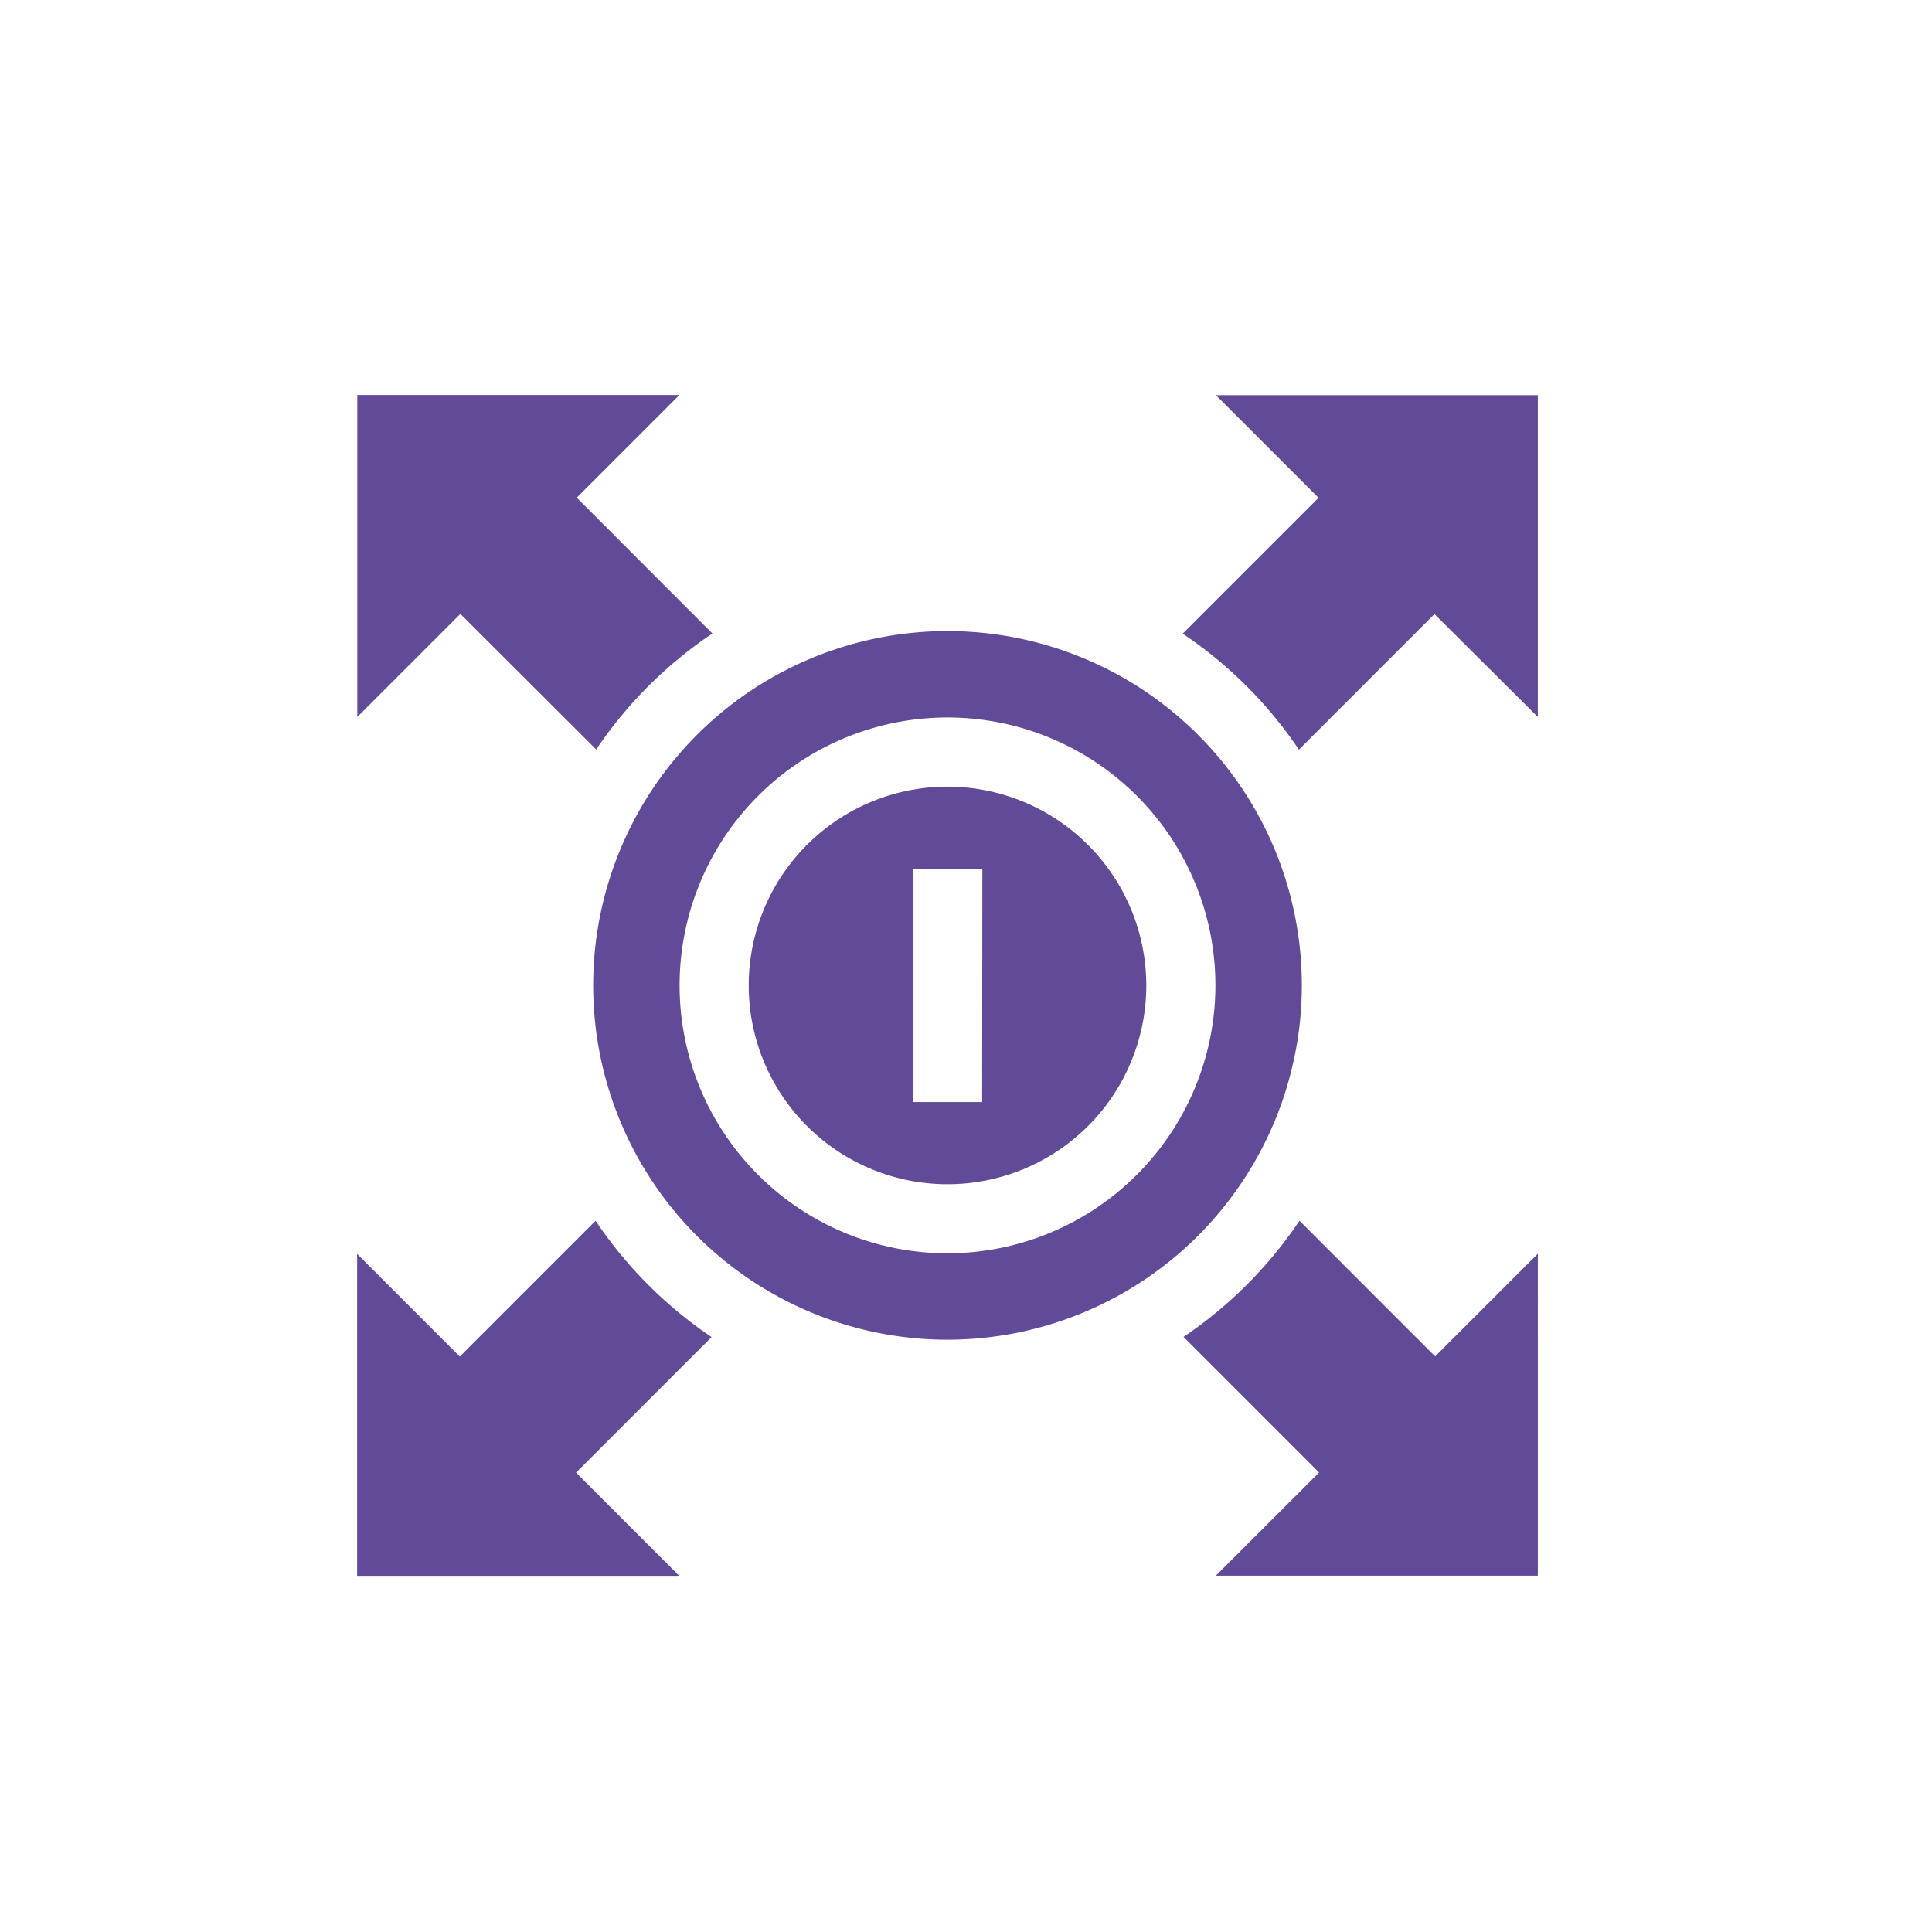
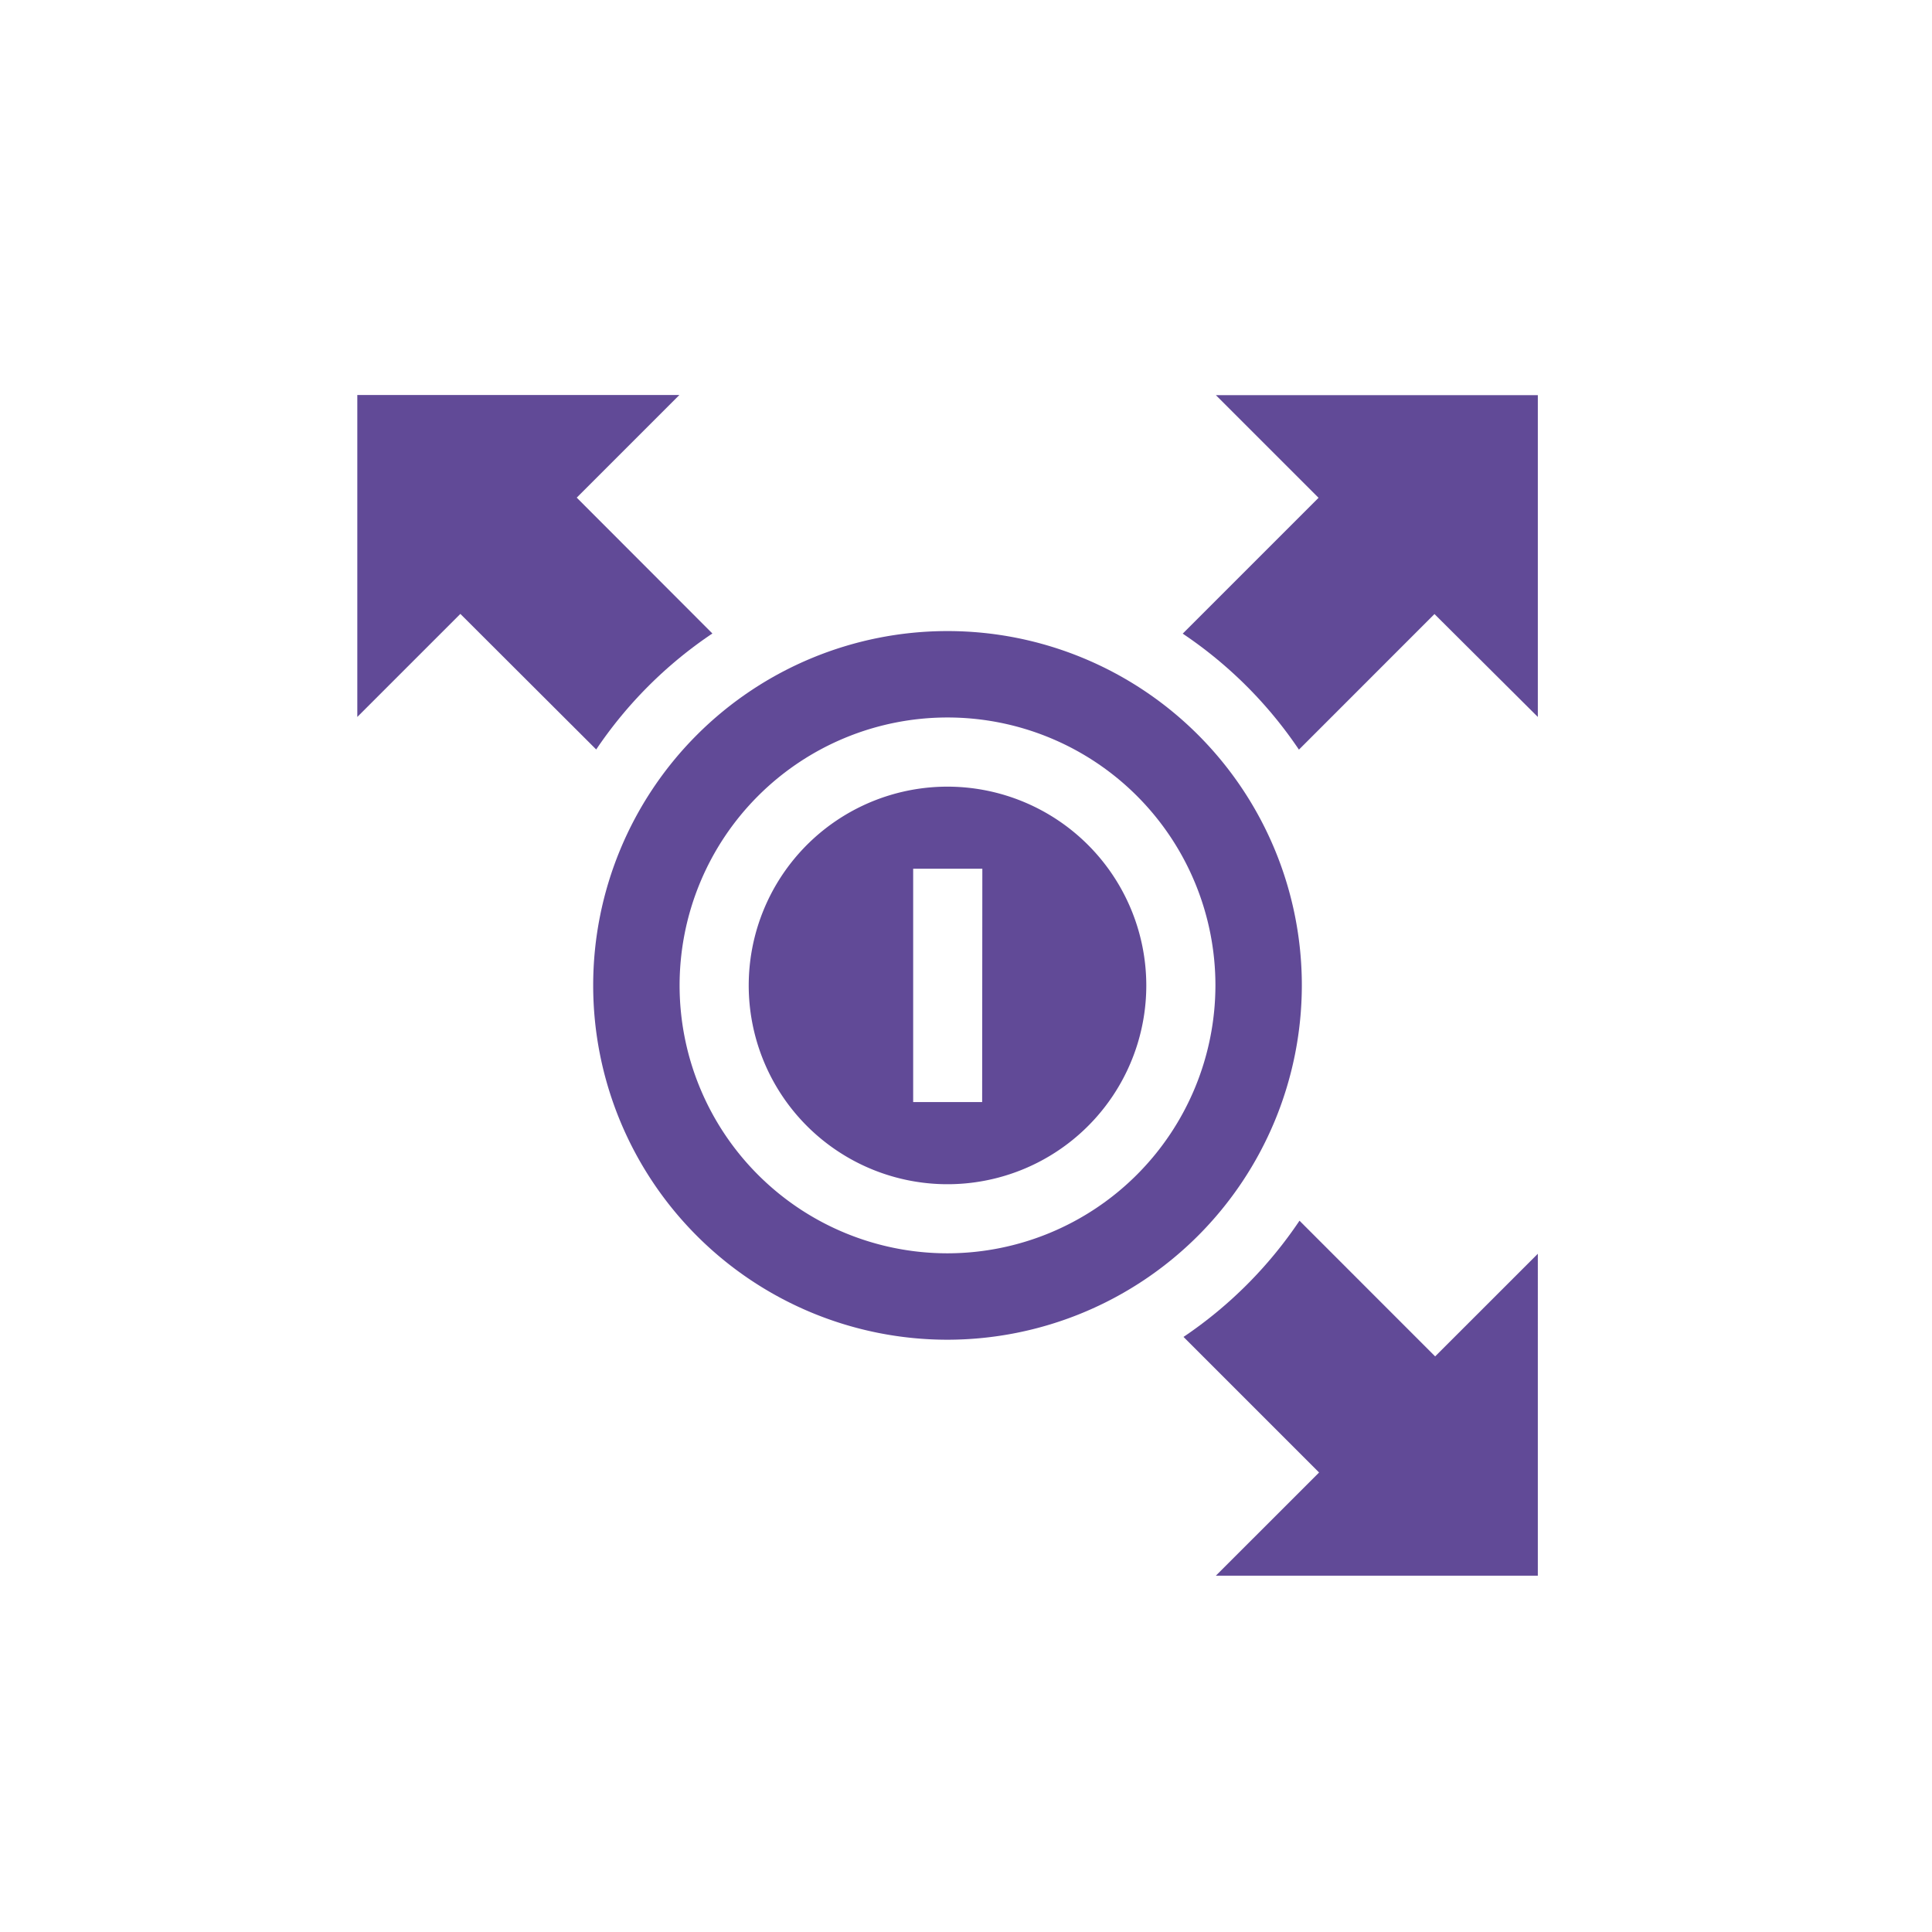
<svg xmlns="http://www.w3.org/2000/svg" id="Capa_1" data-name="Capa 1" viewBox="0 0 512 512">
  <defs>
    <style>.cls-1{fill:#614a97;}</style>
  </defs>
  <path class="cls-1" d="M345,261.14a93.9,93.9,0,1,0-93.9,93.9,94,94,0,0,0,93.9-93.9Zm-93.9,71a71,71,0,1,1,71-71,71.09,71.09,0,0,1-71,71Zm0,0" />
  <path class="cls-1" d="M251.11,208.47a52.68,52.68,0,1,0,52.67,52.67,52.73,52.73,0,0,0-52.67-52.67Zm9.17,83.59H242V230.22h18.33Zm0,0" />
  <path class="cls-1" d="M158,198.62a113,113,0,0,1,30.79-30.74l-35.95-36,27.2-27.2H94.69V190L122,162.69Zm0,0" />
-   <path class="cls-1" d="M157.85,323.5l-36,36-27.2-27.2v85.31H180l-27.34-27.35,35.92-35.92a113.16,113.16,0,0,1-30.73-30.8Zm0,0" />
  <path class="cls-1" d="M322.22,104.72l27.21,27.2-36,36a113.06,113.06,0,0,1,30.8,30.74l35.92-35.93L407.54,190V104.72Zm0,0" />
  <path class="cls-1" d="M344.38,323.5a113.2,113.2,0,0,1-30.74,30.8l35.93,35.93-27.35,27.34h85.32V332.26l-27.21,27.2Zm0,0" />
</svg>